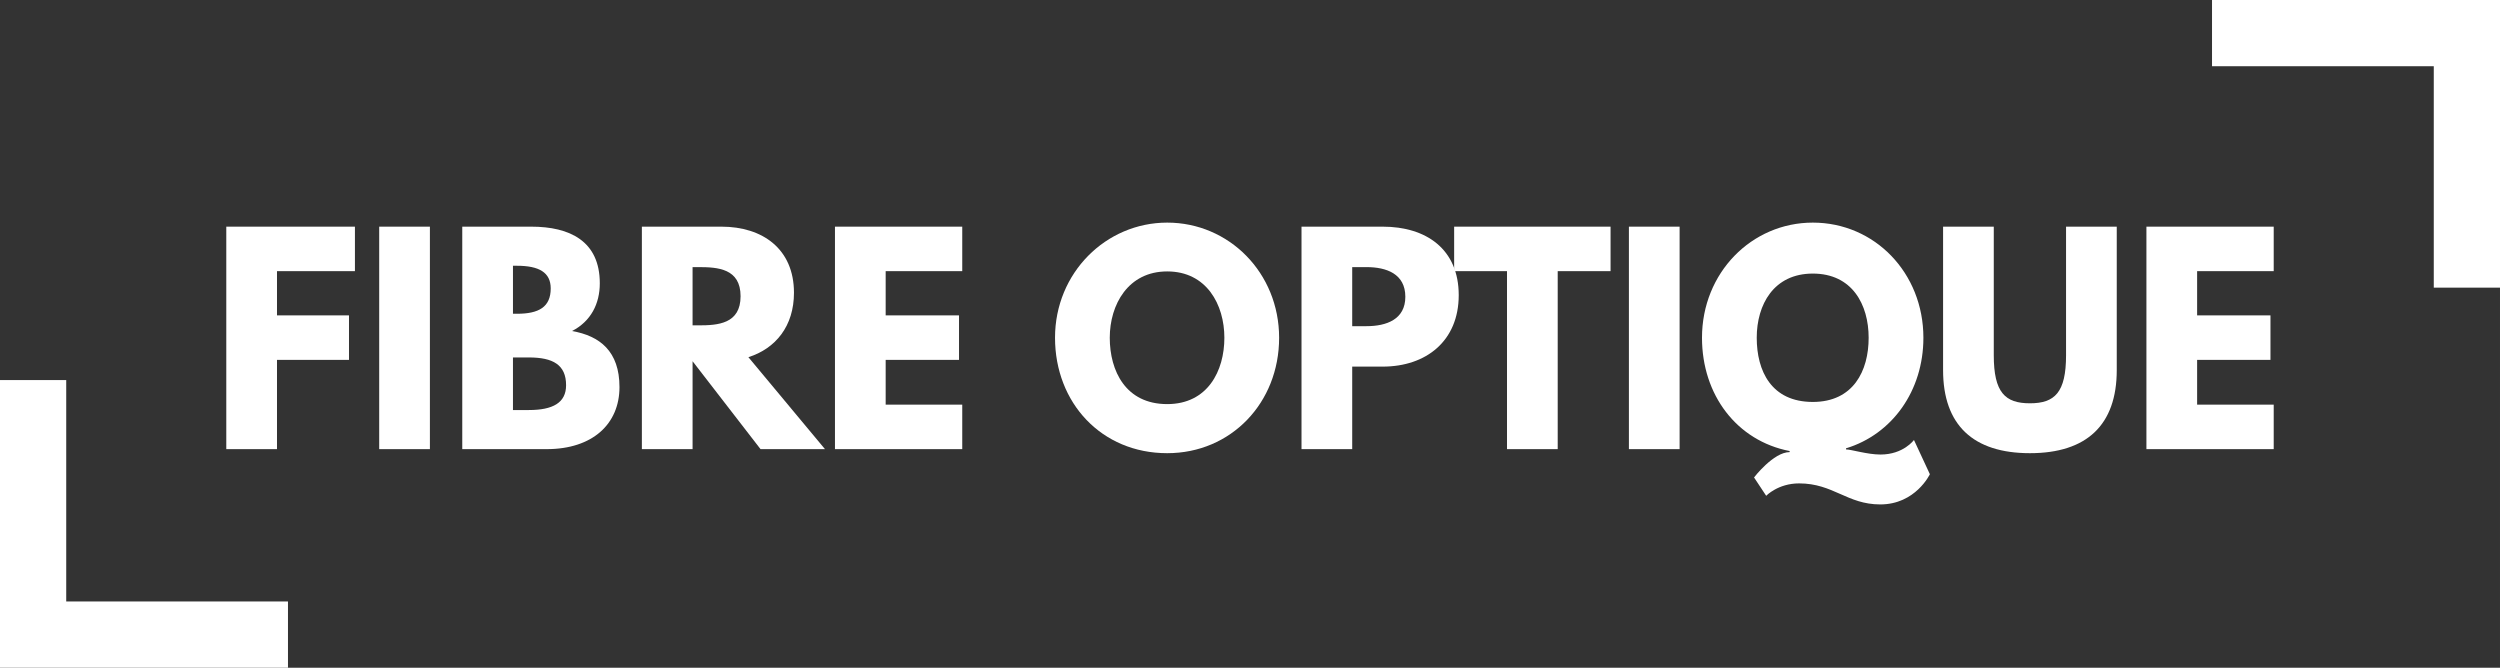
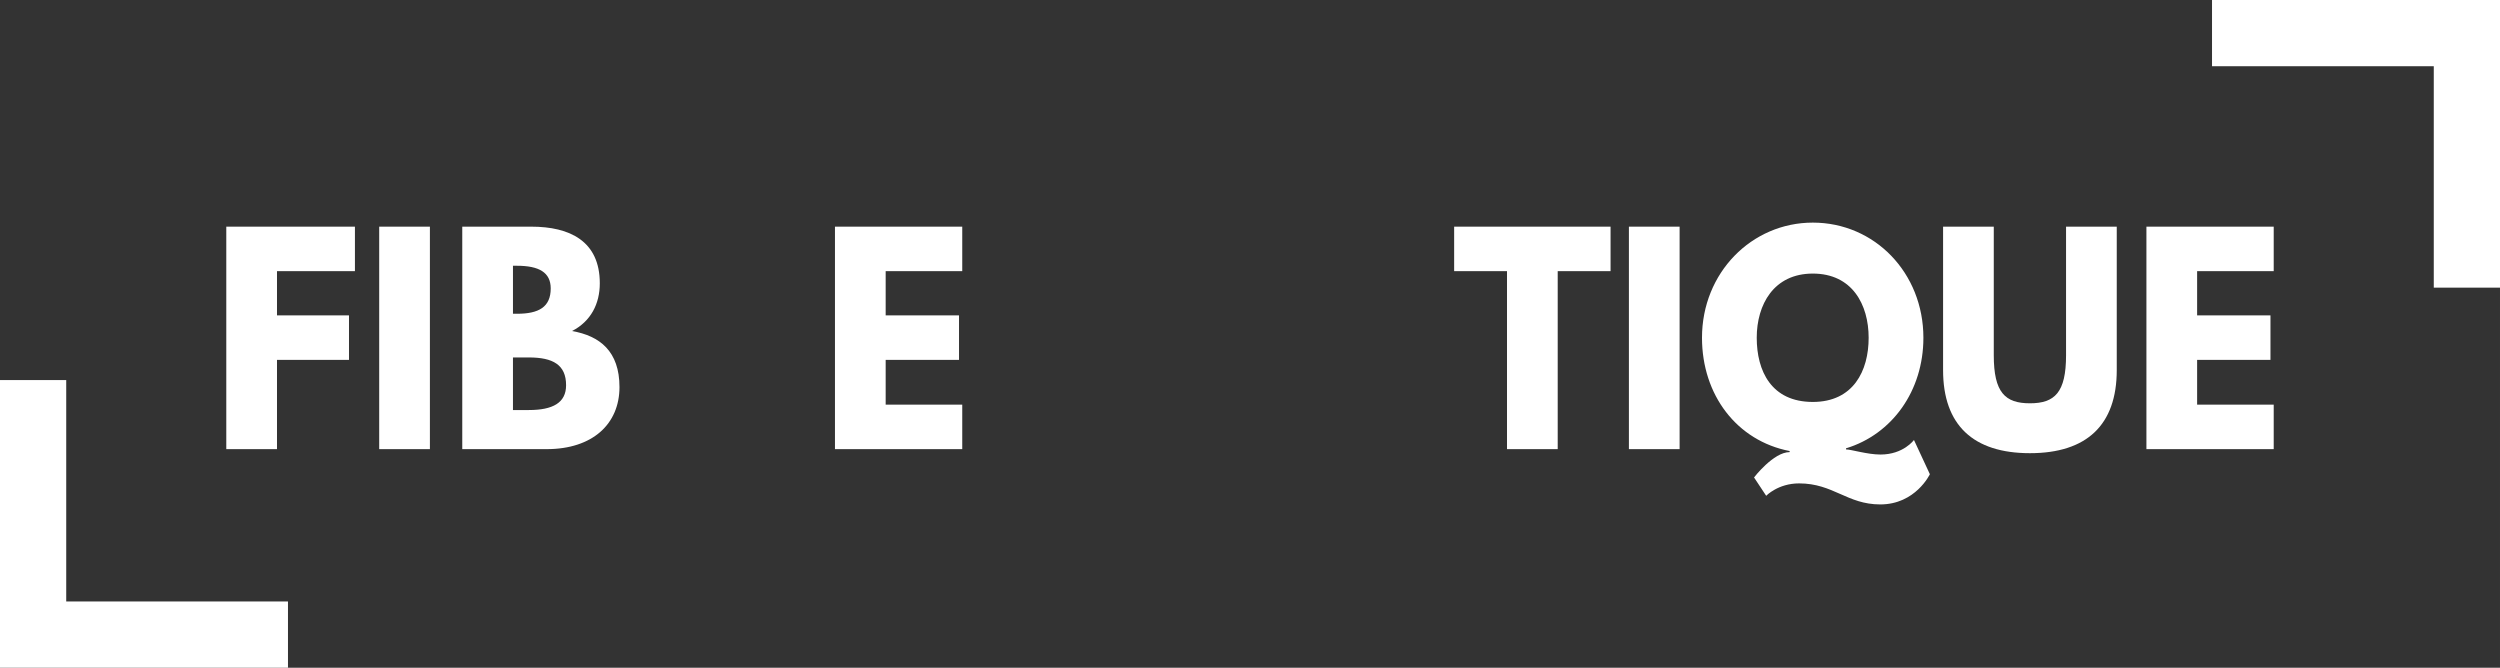
<svg xmlns="http://www.w3.org/2000/svg" id="Layer_2" width="462.898mm" height="123.632mm" viewBox="0 0 1312.151 350.453">
  <rect x="0" y="0" width="1312.151" height="350.453" fill="#333333" stroke="none" />
  <g id="Calque_1">
    <polygon points="1161.003 0 1161.003 34.759 1277.392 34.759 1277.392 150.972 1312.151 150.972 1312.151 0 1161.003 0" style="fill:#fff;" />
    <polygon points="34.759 199.481 0 199.481 0 350.453 151.148 350.453 151.148 315.694 34.759 315.694 34.759 199.481" style="fill:#fff;" />
    <path d="M186.286,142.318h-40.905v23.213h37.791v23.354h-37.791v46.85h-26.61v-116.771h67.515v23.354Z" style="fill:#fff;" />
    <path d="M225.637,235.735h-26.609v-116.771h26.609v116.771Z" style="fill:#fff;" />
    <path d="M278.858,118.964c20.099,0,35.951,7.502,35.951,29.724,0,10.757-4.671,19.957-14.579,25.053,14.579,2.547,24.911,10.615,24.911,29.44,0,19.25-14.013,32.554-38.216,32.554h-44.302v-116.771h36.234ZM271.356,164.682c11.465,0,17.692-3.539,17.692-13.305,0-8.351-6.086-11.889-17.692-11.889h-2.123v25.194h2.123ZM277.584,215.212c12.597,0,19.532-3.821,19.532-13.021,0-10.757-6.935-14.579-19.532-14.579h-8.351v27.601h8.351Z" style="fill:#fff;" />
-     <path d="M378.647,118.964c21.655,0,38.074,11.748,38.074,34.677,0,17.551-9.625,29.299-23.92,33.829l40.198,48.265h-33.828l-35.669-46.142v46.142h-26.61v-116.771h41.755ZM366.616,170.768c10.049,0,22.081-.708,22.081-15.286s-12.031-15.287-22.081-15.287h-3.114v30.573h3.114Z" style="fill:#fff;" />
    <path d="M505.046,142.318h-40.197v23.213h38.499v23.354h-38.499v23.496h40.197v23.354h-66.807v-116.771h66.807v23.354Z" style="fill:#fff;" />
-     <path d="M612.621,116.841c32.412,0,58.739,26.327,58.739,60.438s-25.194,60.579-58.739,60.579c-34.536,0-58.881-26.468-58.881-60.579s26.751-60.438,58.881-60.438ZM612.621,212.098c21.23,0,30.006-17.41,30.006-34.819s-9.342-34.819-30.006-34.819c-20.523,0-30.148,17.41-30.148,34.819s8.351,34.819,30.148,34.819Z" style="fill:#fff;" />
-     <path d="M725.715,118.964c22.788,0,39.915,11.748,39.915,35.951,0,24.062-17.127,37.508-39.915,37.508h-15.993v43.312h-26.61v-116.771h42.603ZM717.223,171.193c10.475,0,20.382-3.539,20.382-15.428,0-12.031-9.907-15.57-20.382-15.57h-7.501v30.998h7.501Z" style="fill:#fff;" />
    <path d="M763.226,118.964h82.094v23.354h-27.742v93.417h-26.609v-93.417h-27.742v-23.354Z" style="fill:#fff;" />
    <path d="M881.558,235.735h-26.61v-116.771h26.61v116.771Z" style="fill:#fff;" />
    <path d="M920.625,250.597s10.19-13.305,18.683-13.305v-.566c-27.741-5.378-46-29.44-46-59.447,0-34.111,26.043-60.438,58.173-60.438,32.413,0,58.031,26.327,58.031,60.438,0,27.883-16.418,50.671-40.622,58.031v.566c2.689,0,11.182,2.689,18.117,2.689,12.031,0,17.55-7.644,17.55-7.644l8.352,17.976s-7.502,15.852-26.044,15.852c-17.409,0-24.628-11.04-42.603-11.04-11.04,0-17.268,6.511-17.268,6.511l-6.369-9.624ZM951.48,210.966c21.23,0,29.299-16.277,29.299-33.687s-8.634-33.687-29.299-33.687c-20.523,0-29.44,16.277-29.44,33.687s7.644,33.687,29.44,33.687Z" style="fill:#fff;" />
    <path d="M1111,194.264c0,28.874-15.852,43.594-45.576,43.594s-45.576-14.72-45.576-43.594v-75.3h26.609v67.515c0,19.532,5.944,25.194,18.967,25.194s18.966-5.662,18.966-25.194v-67.515h26.61v75.3Z" style="fill:#fff;" />
    <path d="M1193.38,142.318h-40.197v23.213h38.498v23.354h-38.498v23.496h40.197v23.354h-66.808v-116.771h66.808v23.354Z" style="fill:#fff;" />
  </g>
</svg>